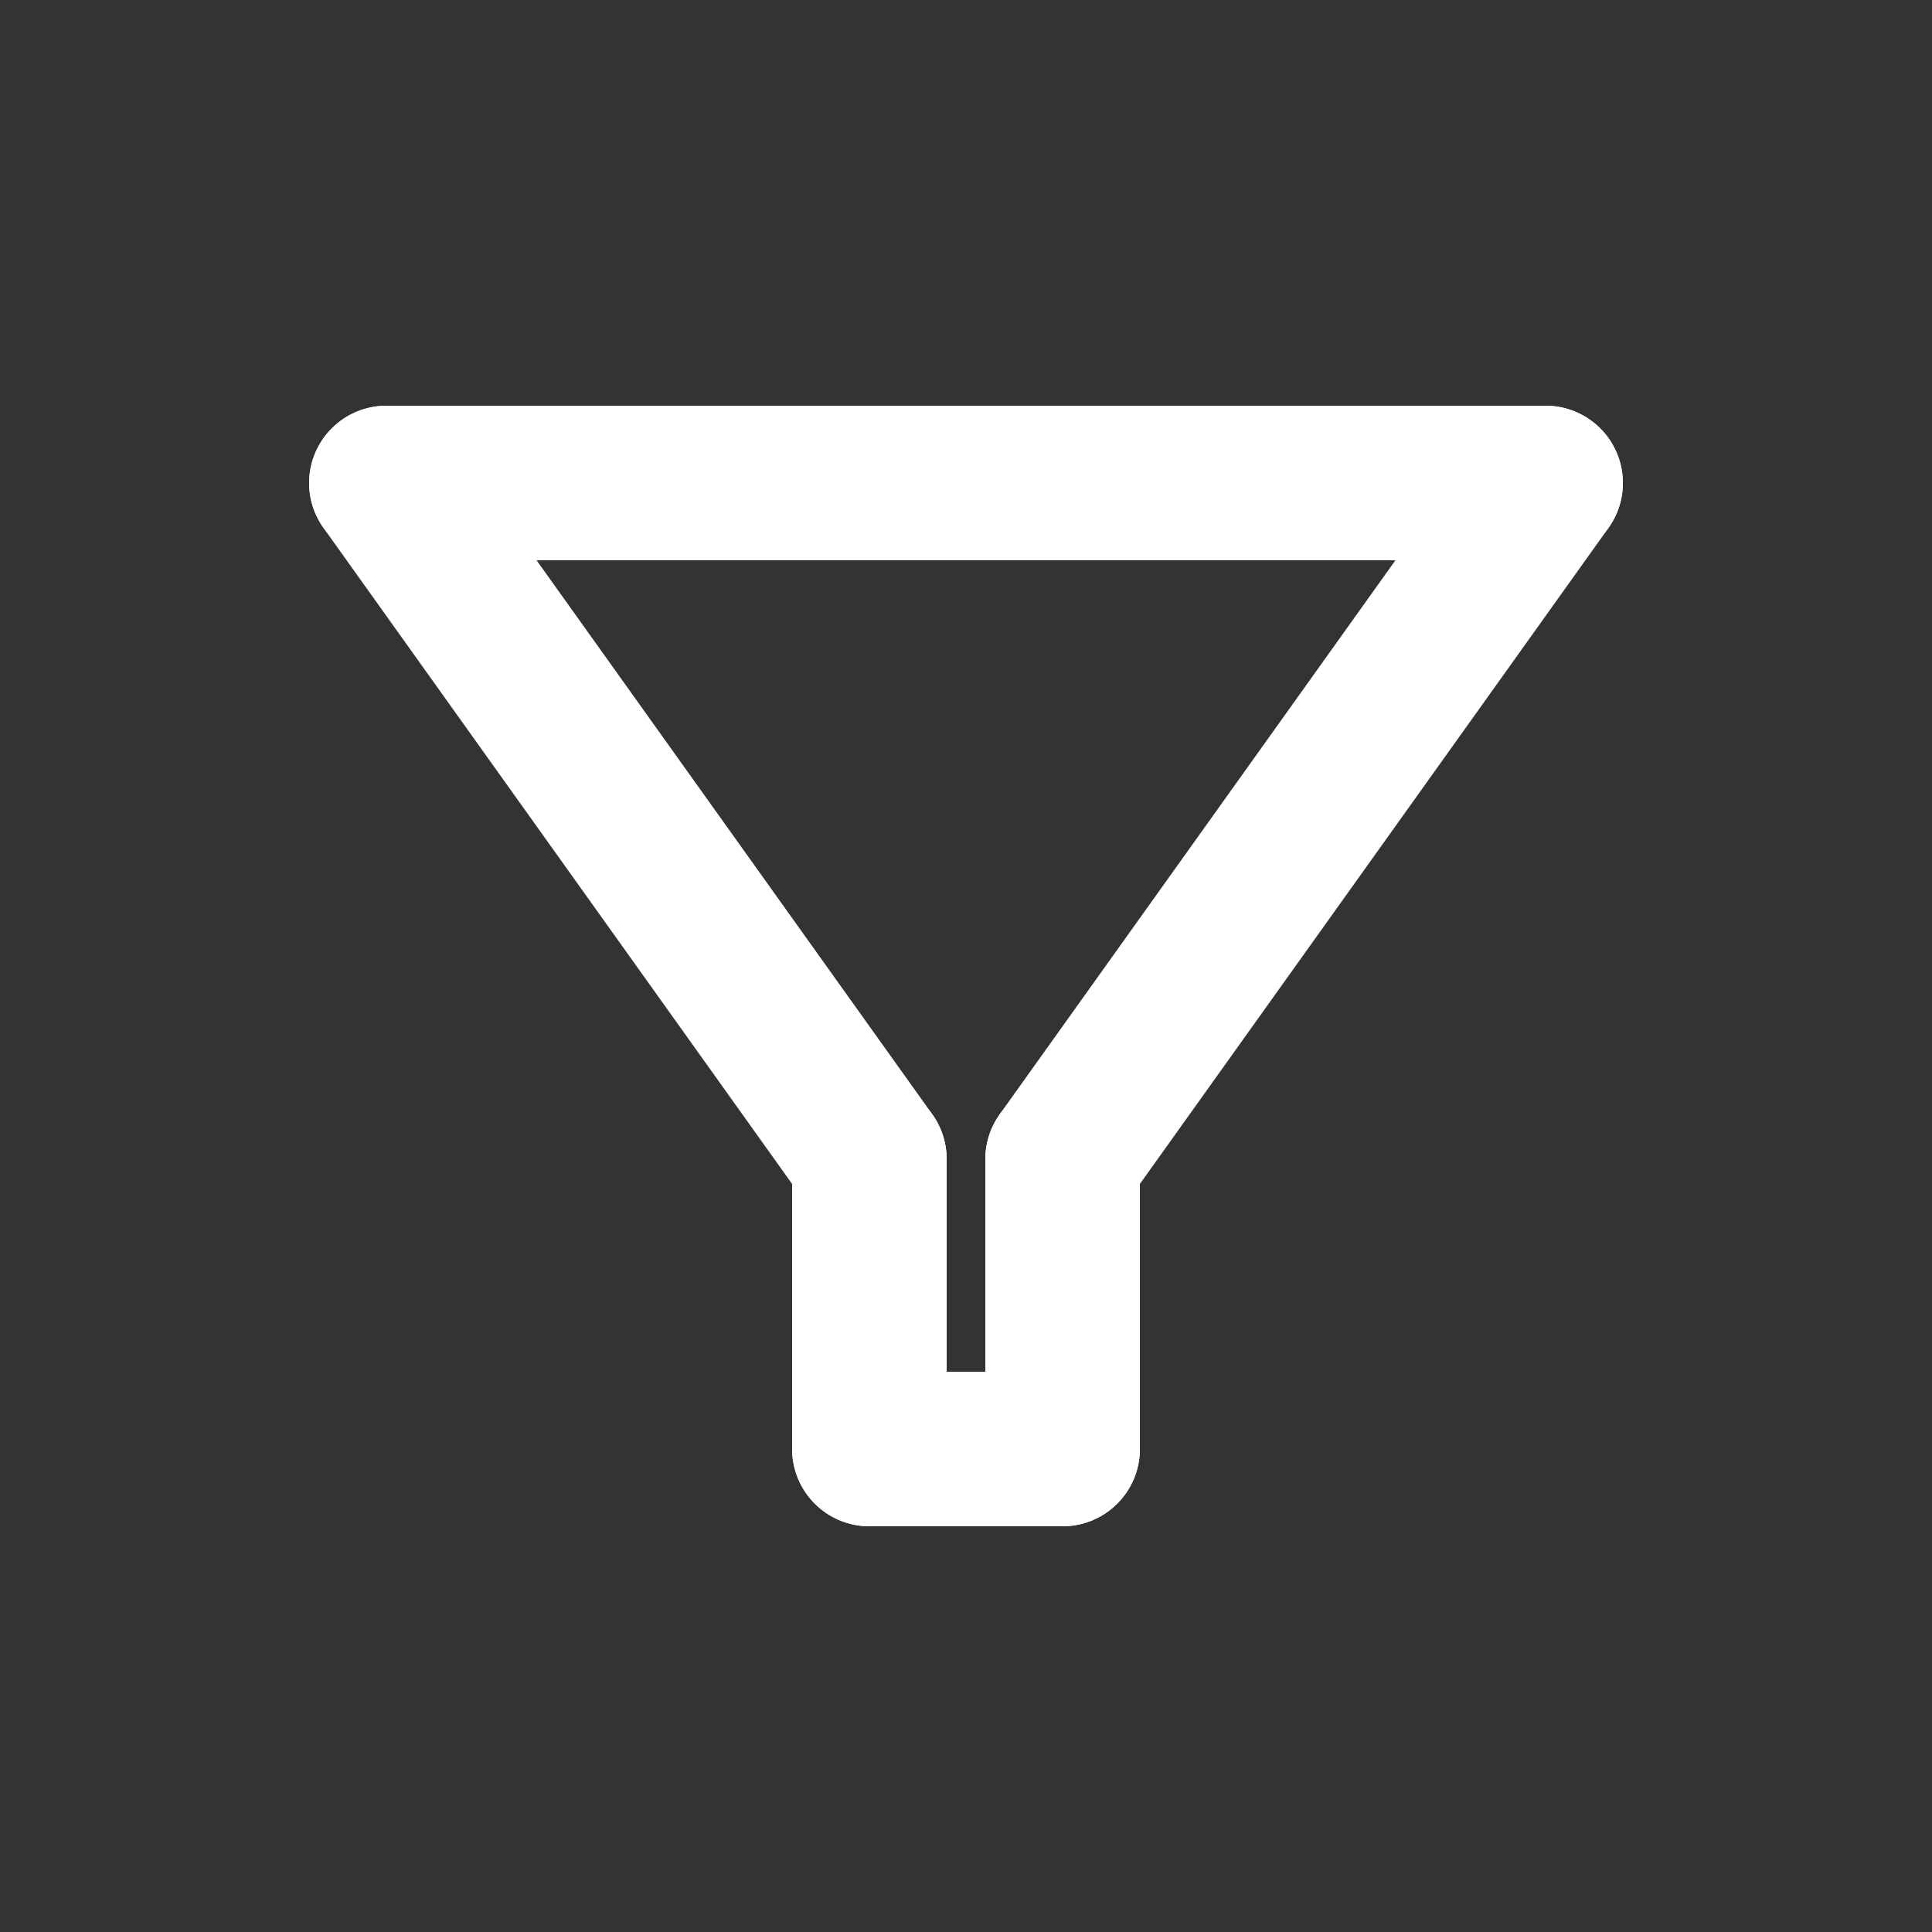
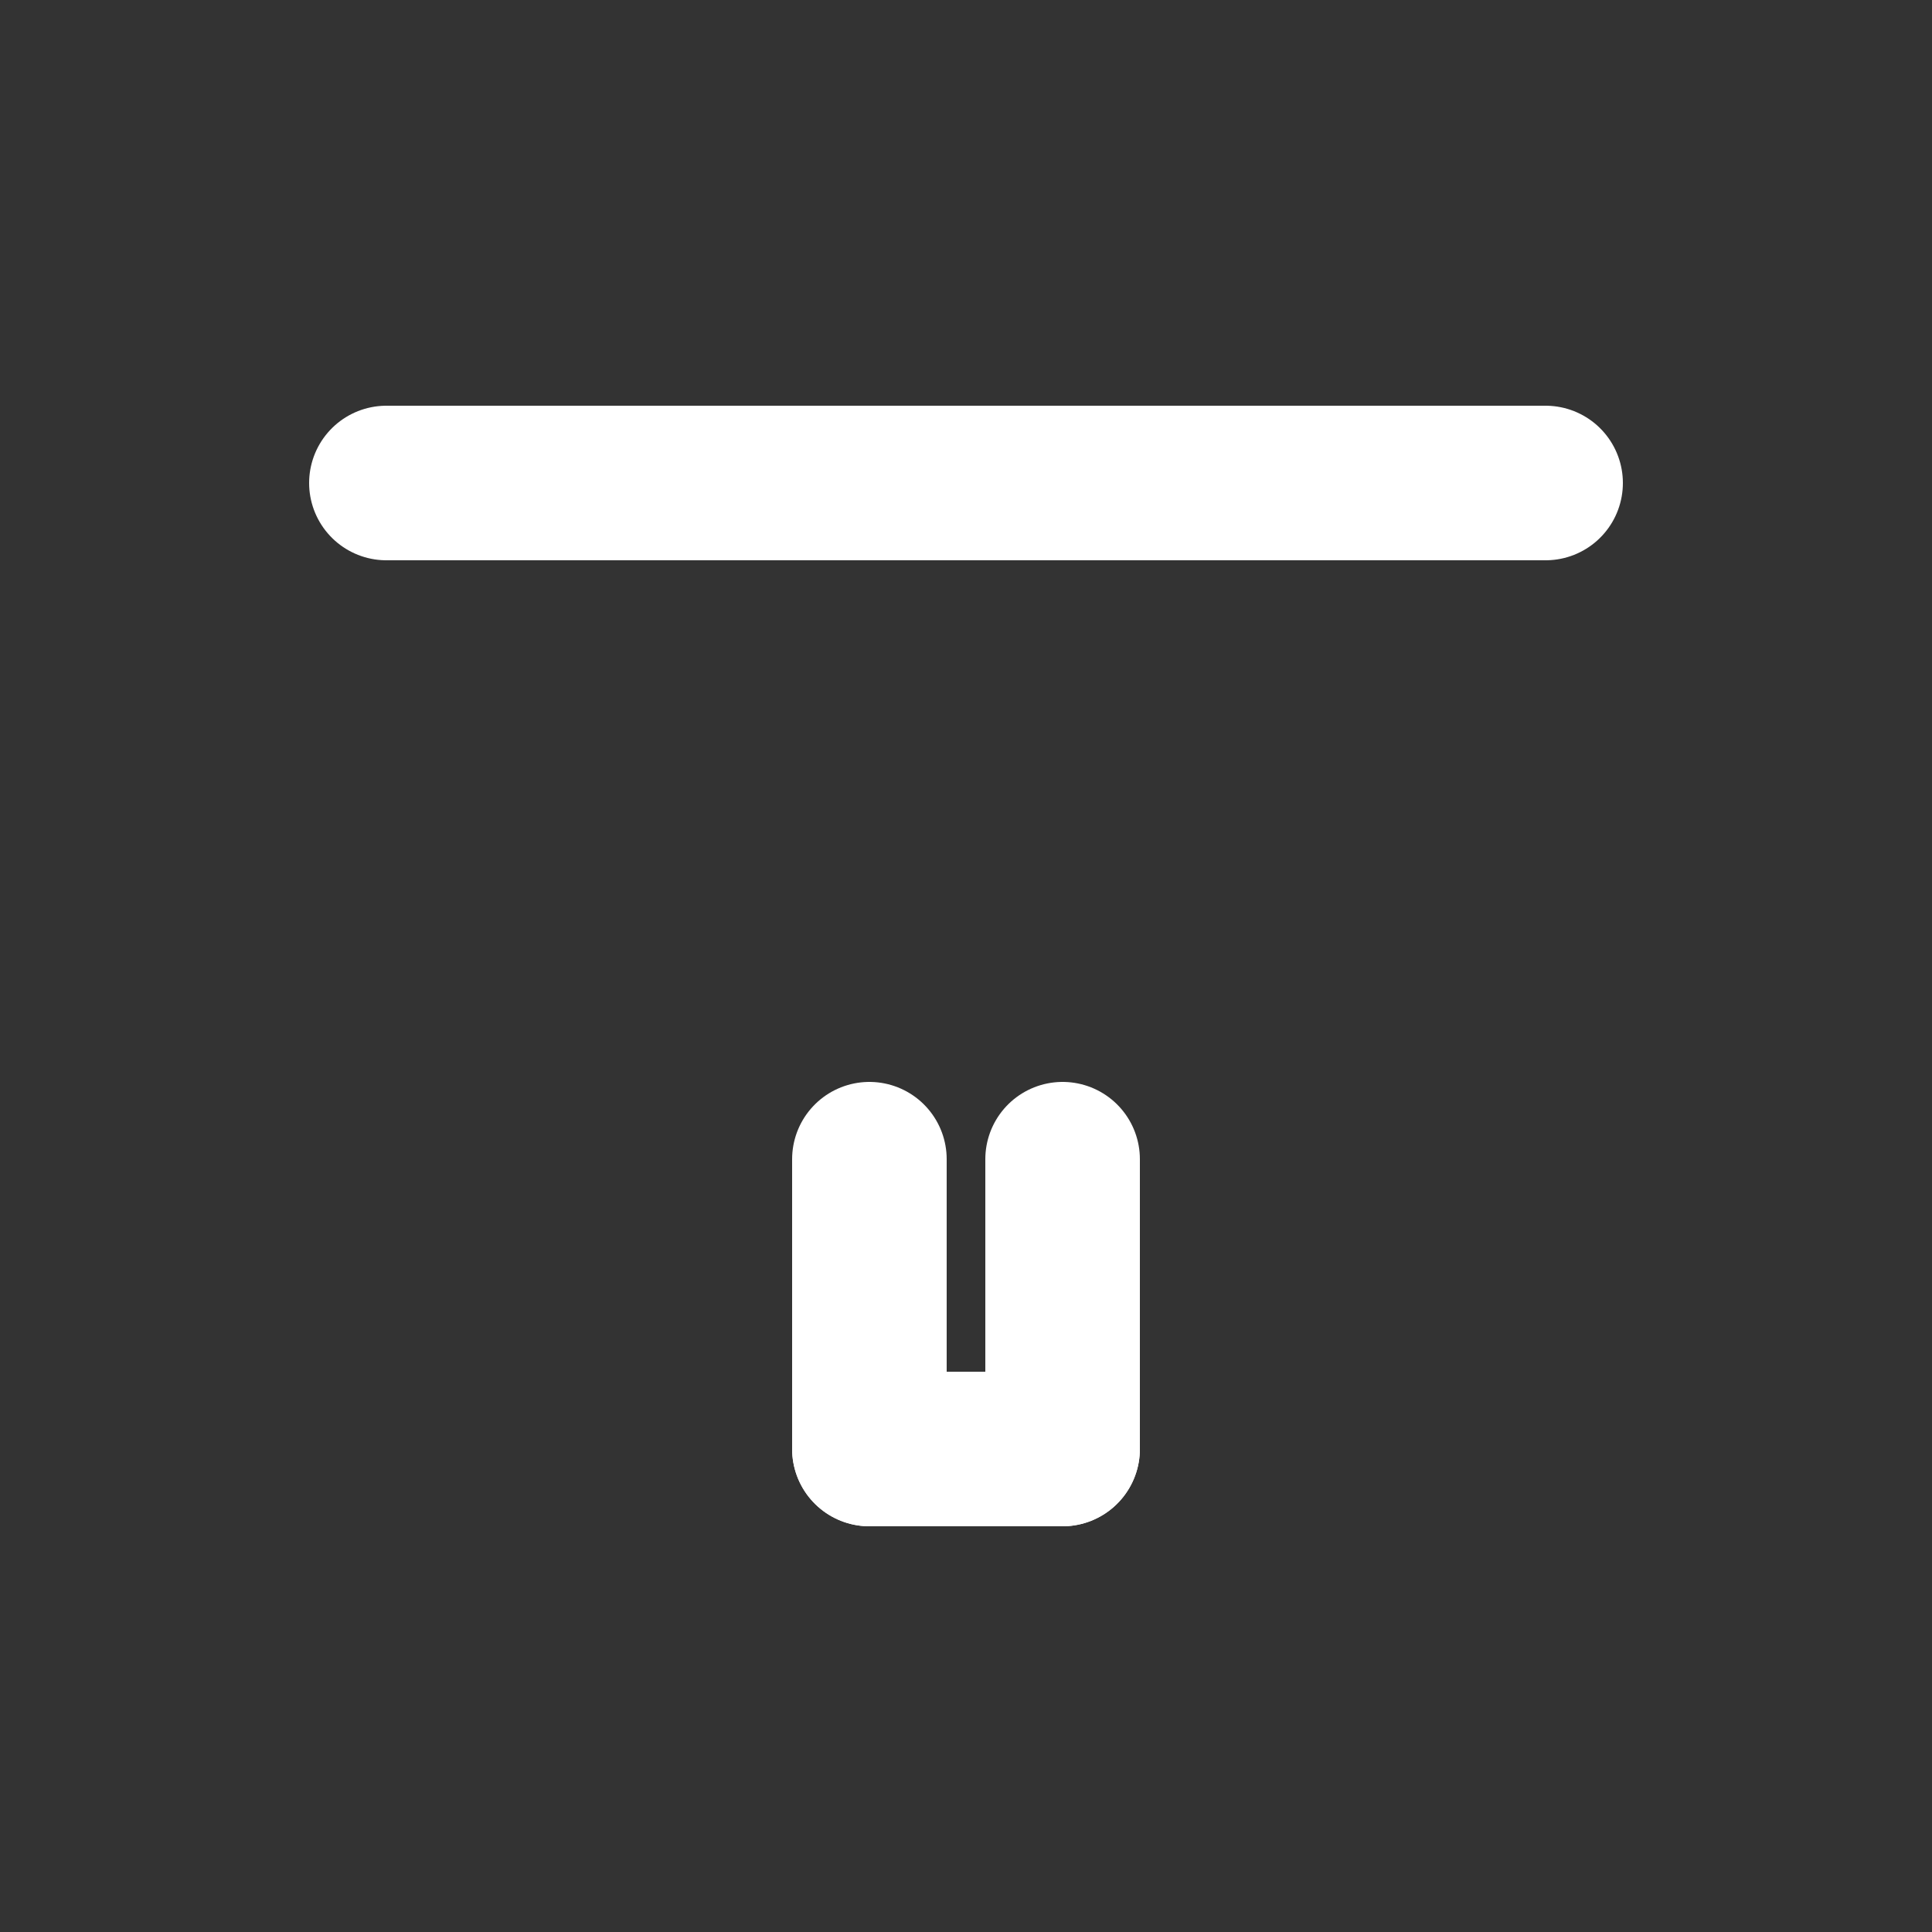
<svg xmlns="http://www.w3.org/2000/svg" viewBox="0 0 100 100">
  <rect x="0" y="0" width="100" height="100" fill="#333333" stroke="none" />
  <title>Filter Icon - Funnel</title>
  <g fill="none" stroke="white" stroke-width="8" stroke-linecap="round" stroke-linejoin="round">
    {/* Parte superior del embudo */}
    <line x1="20" y1="25" x2="80" y2="25" />
    {/* Lados inclinados del embudo */}
-     <line x1="20" y1="25" x2="45" y2="60" />
-     <line x1="80" y1="25" x2="55" y2="60" />
-     {/* Parte inferior/tubo del embudo */}
    <line x1="45" y1="60" x2="45" y2="75" />
    <line x1="55" y1="60" x2="55" y2="75" />
    {/* Línea horizontal en la base del tubo (opcional, para cerrar la forma) */}
    {/* <line x1="45" y1="75" x2="55" y2="75" /> */}
  </g>
</svg>